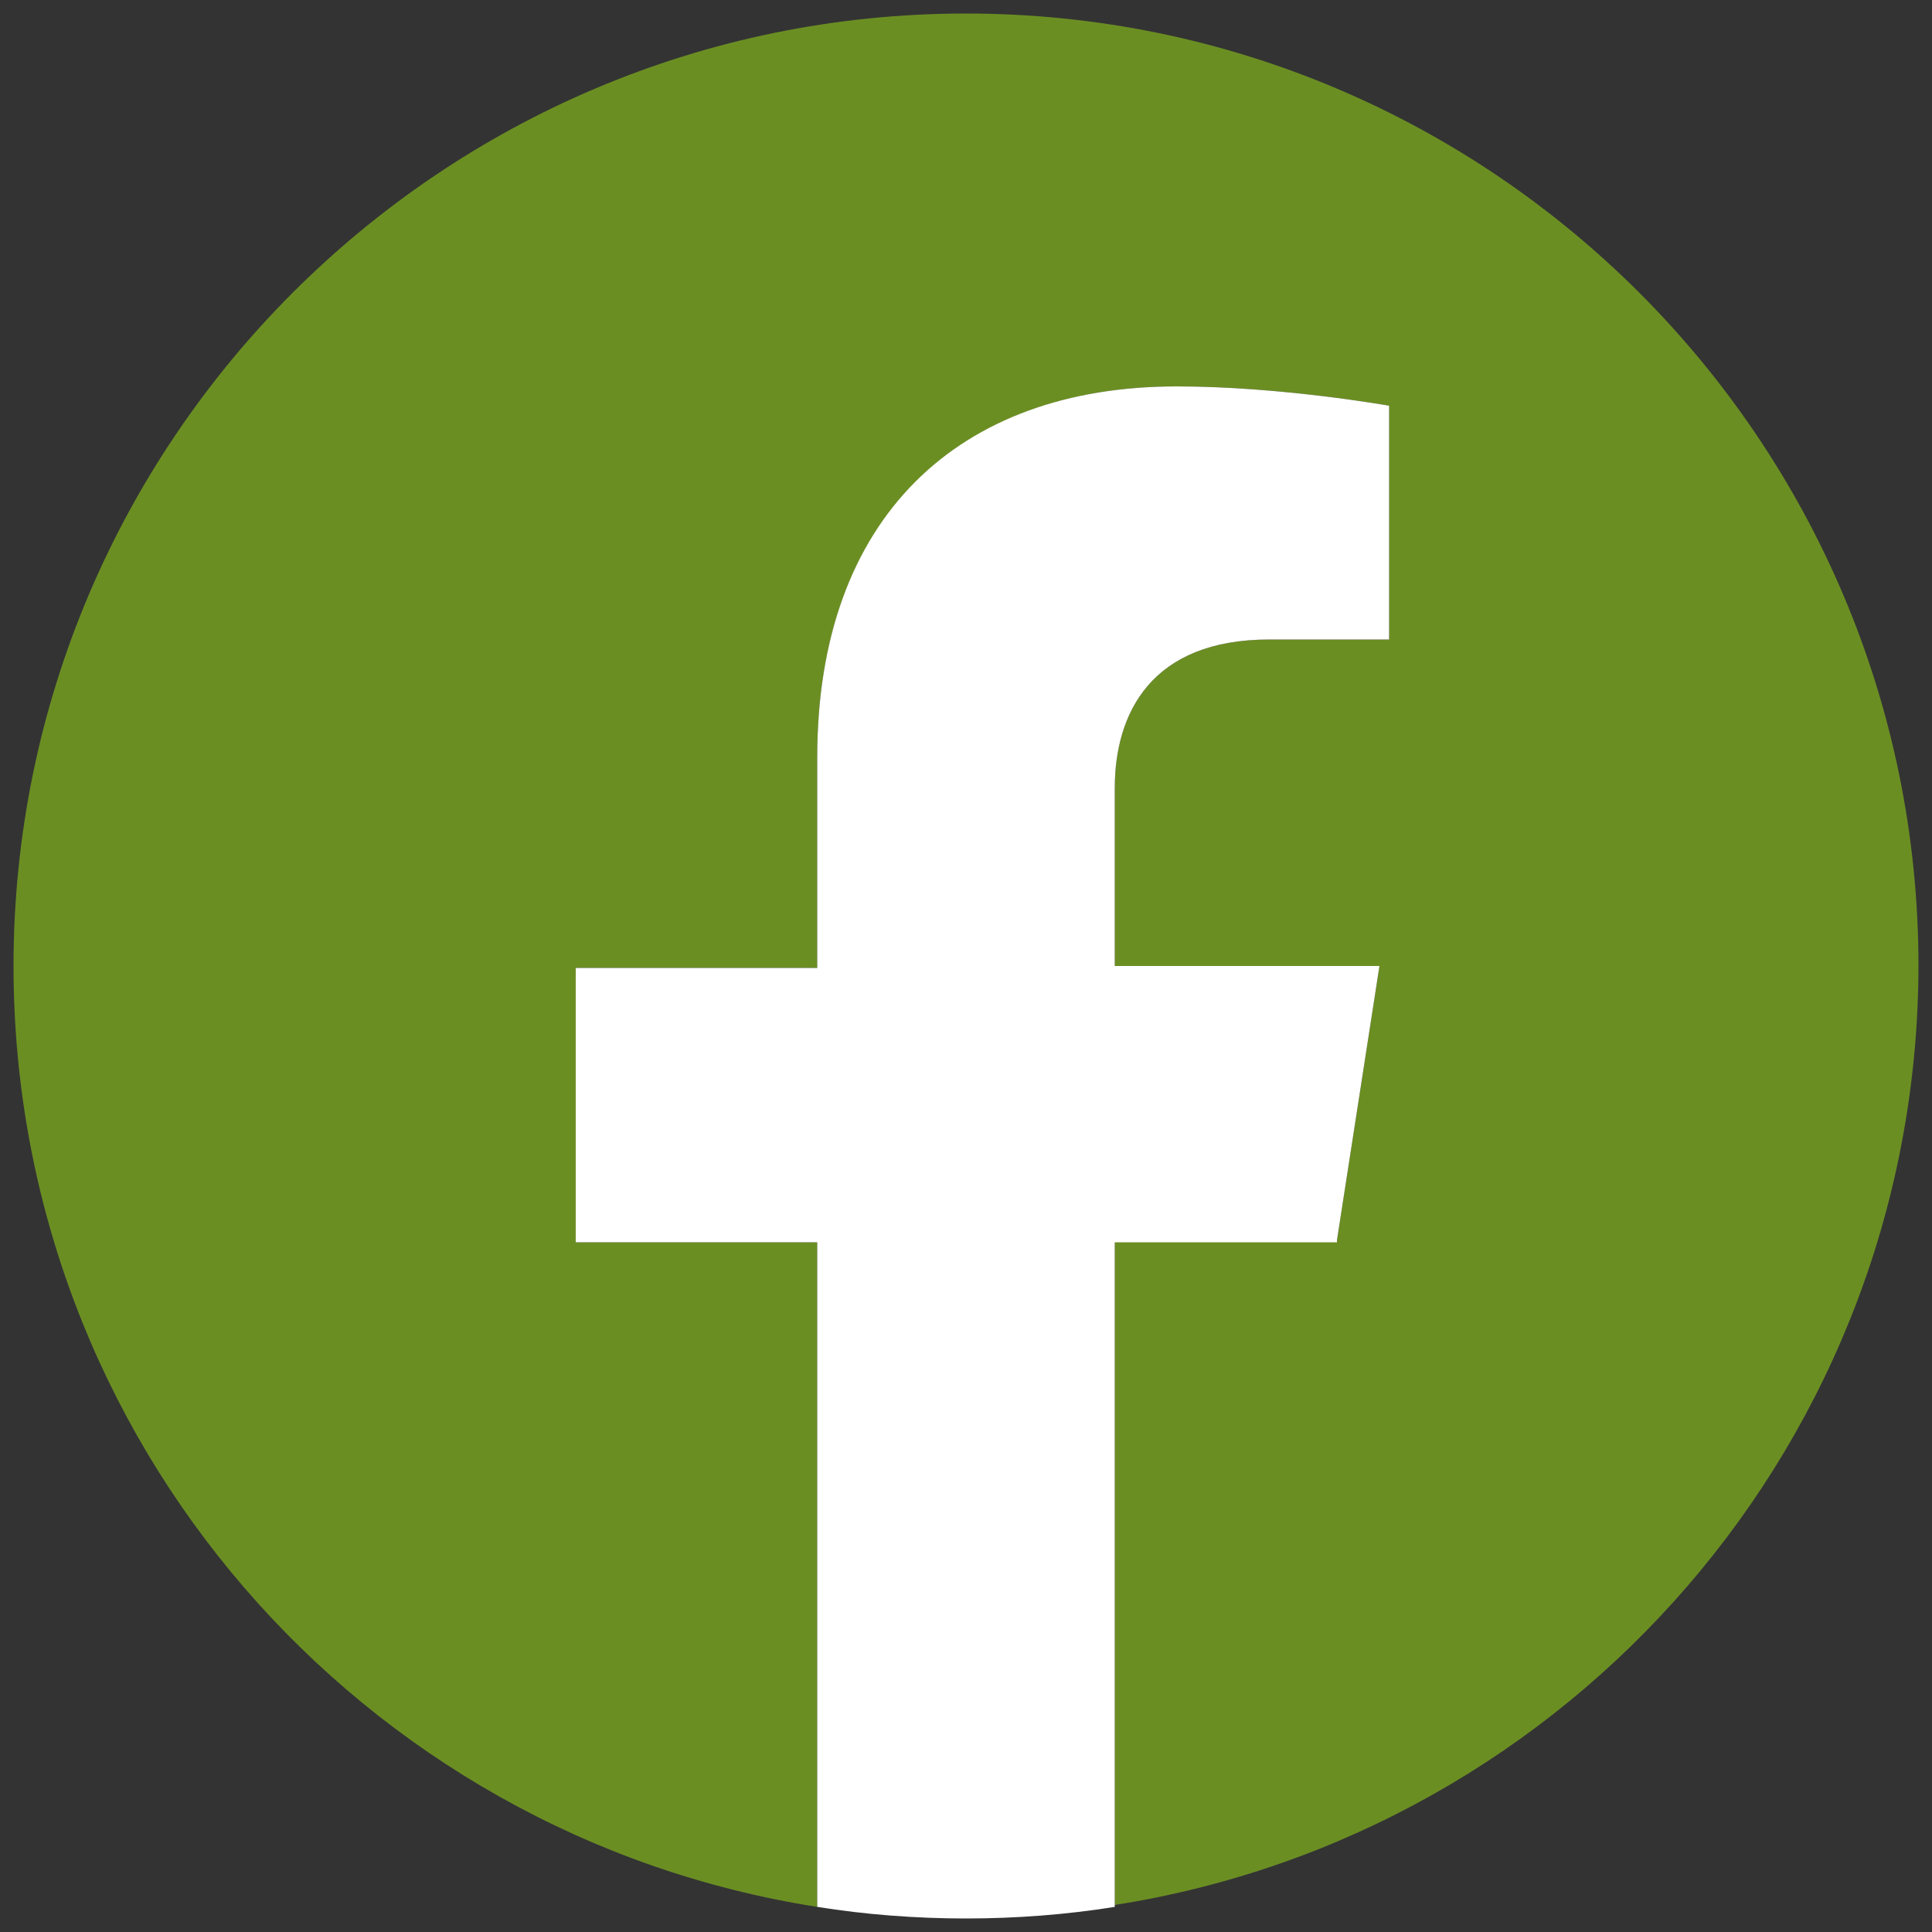
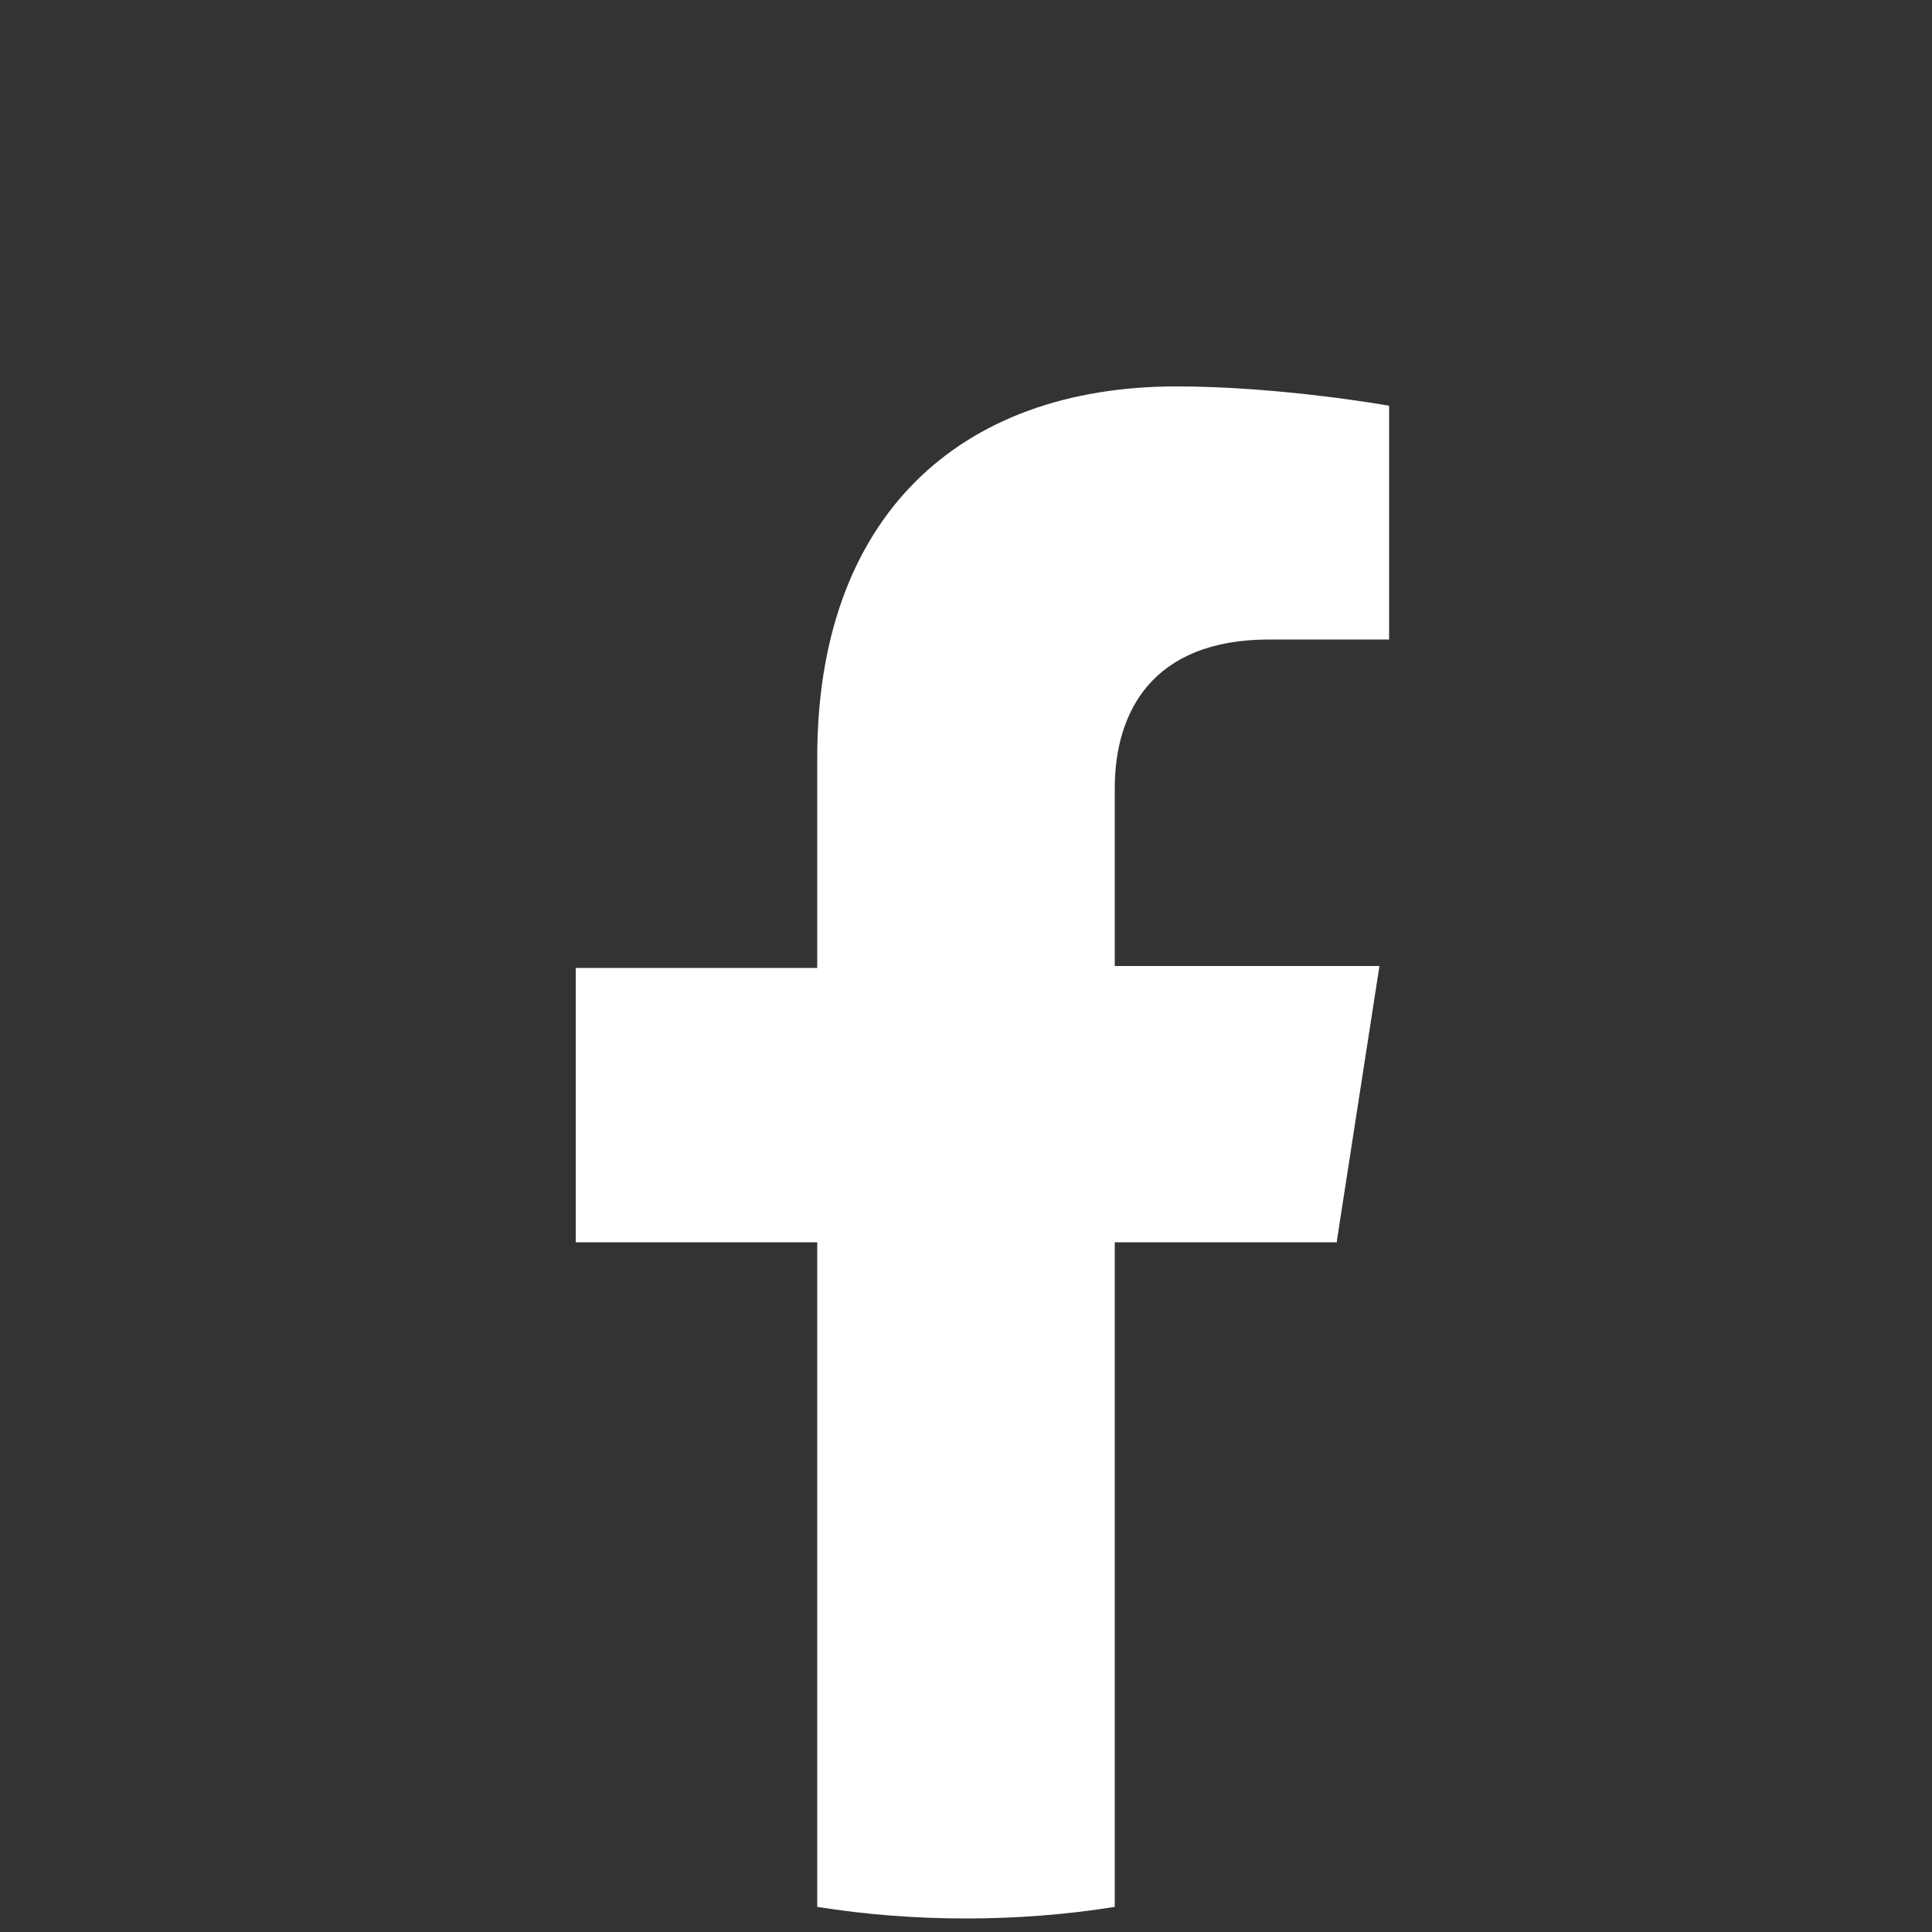
<svg xmlns="http://www.w3.org/2000/svg" id="Capa_1" data-name="Capa 1" viewBox="0 0 10 10">
  <rect x="0" y="0" width="10" height="10" fill="#333333" stroke="none" />
  <defs>
    <style>
      .cls-1 {
        fill: #6b8e23;
      }

      .cls-1, .cls-2 {
        stroke-width: 0px;
      }

      .cls-2 {
        fill: #fff;
      }
    </style>
  </defs>
-   <path class="cls-1" d="M9.93,5C9.93,2.28,7.72.07,5,.07S.07,2.28.07,5c0,2.46,1.8,4.5,4.16,4.87v-3.44h-1.25v-1.42h1.25v-1.09c0-1.24.74-1.92,1.86-1.92.54,0,1.1.1,1.1.1v1.21h-.62c-.61,0-.8.38-.8.77v.92h1.37l-.22,1.42h-1.15v3.44c2.36-.37,4.16-2.41,4.16-4.87Z" />
  <path class="cls-2" d="M6.92,6.42l.22-1.42h-1.37v-.92c0-.39.19-.77.8-.77h.62v-1.21s-.56-.1-1.1-.1c-1.13,0-1.86.68-1.86,1.92v1.09h-1.25v1.42h1.25v3.44c.25.04.51.06.77.06s.52-.02.77-.06v-3.44h1.15Z" />
</svg>